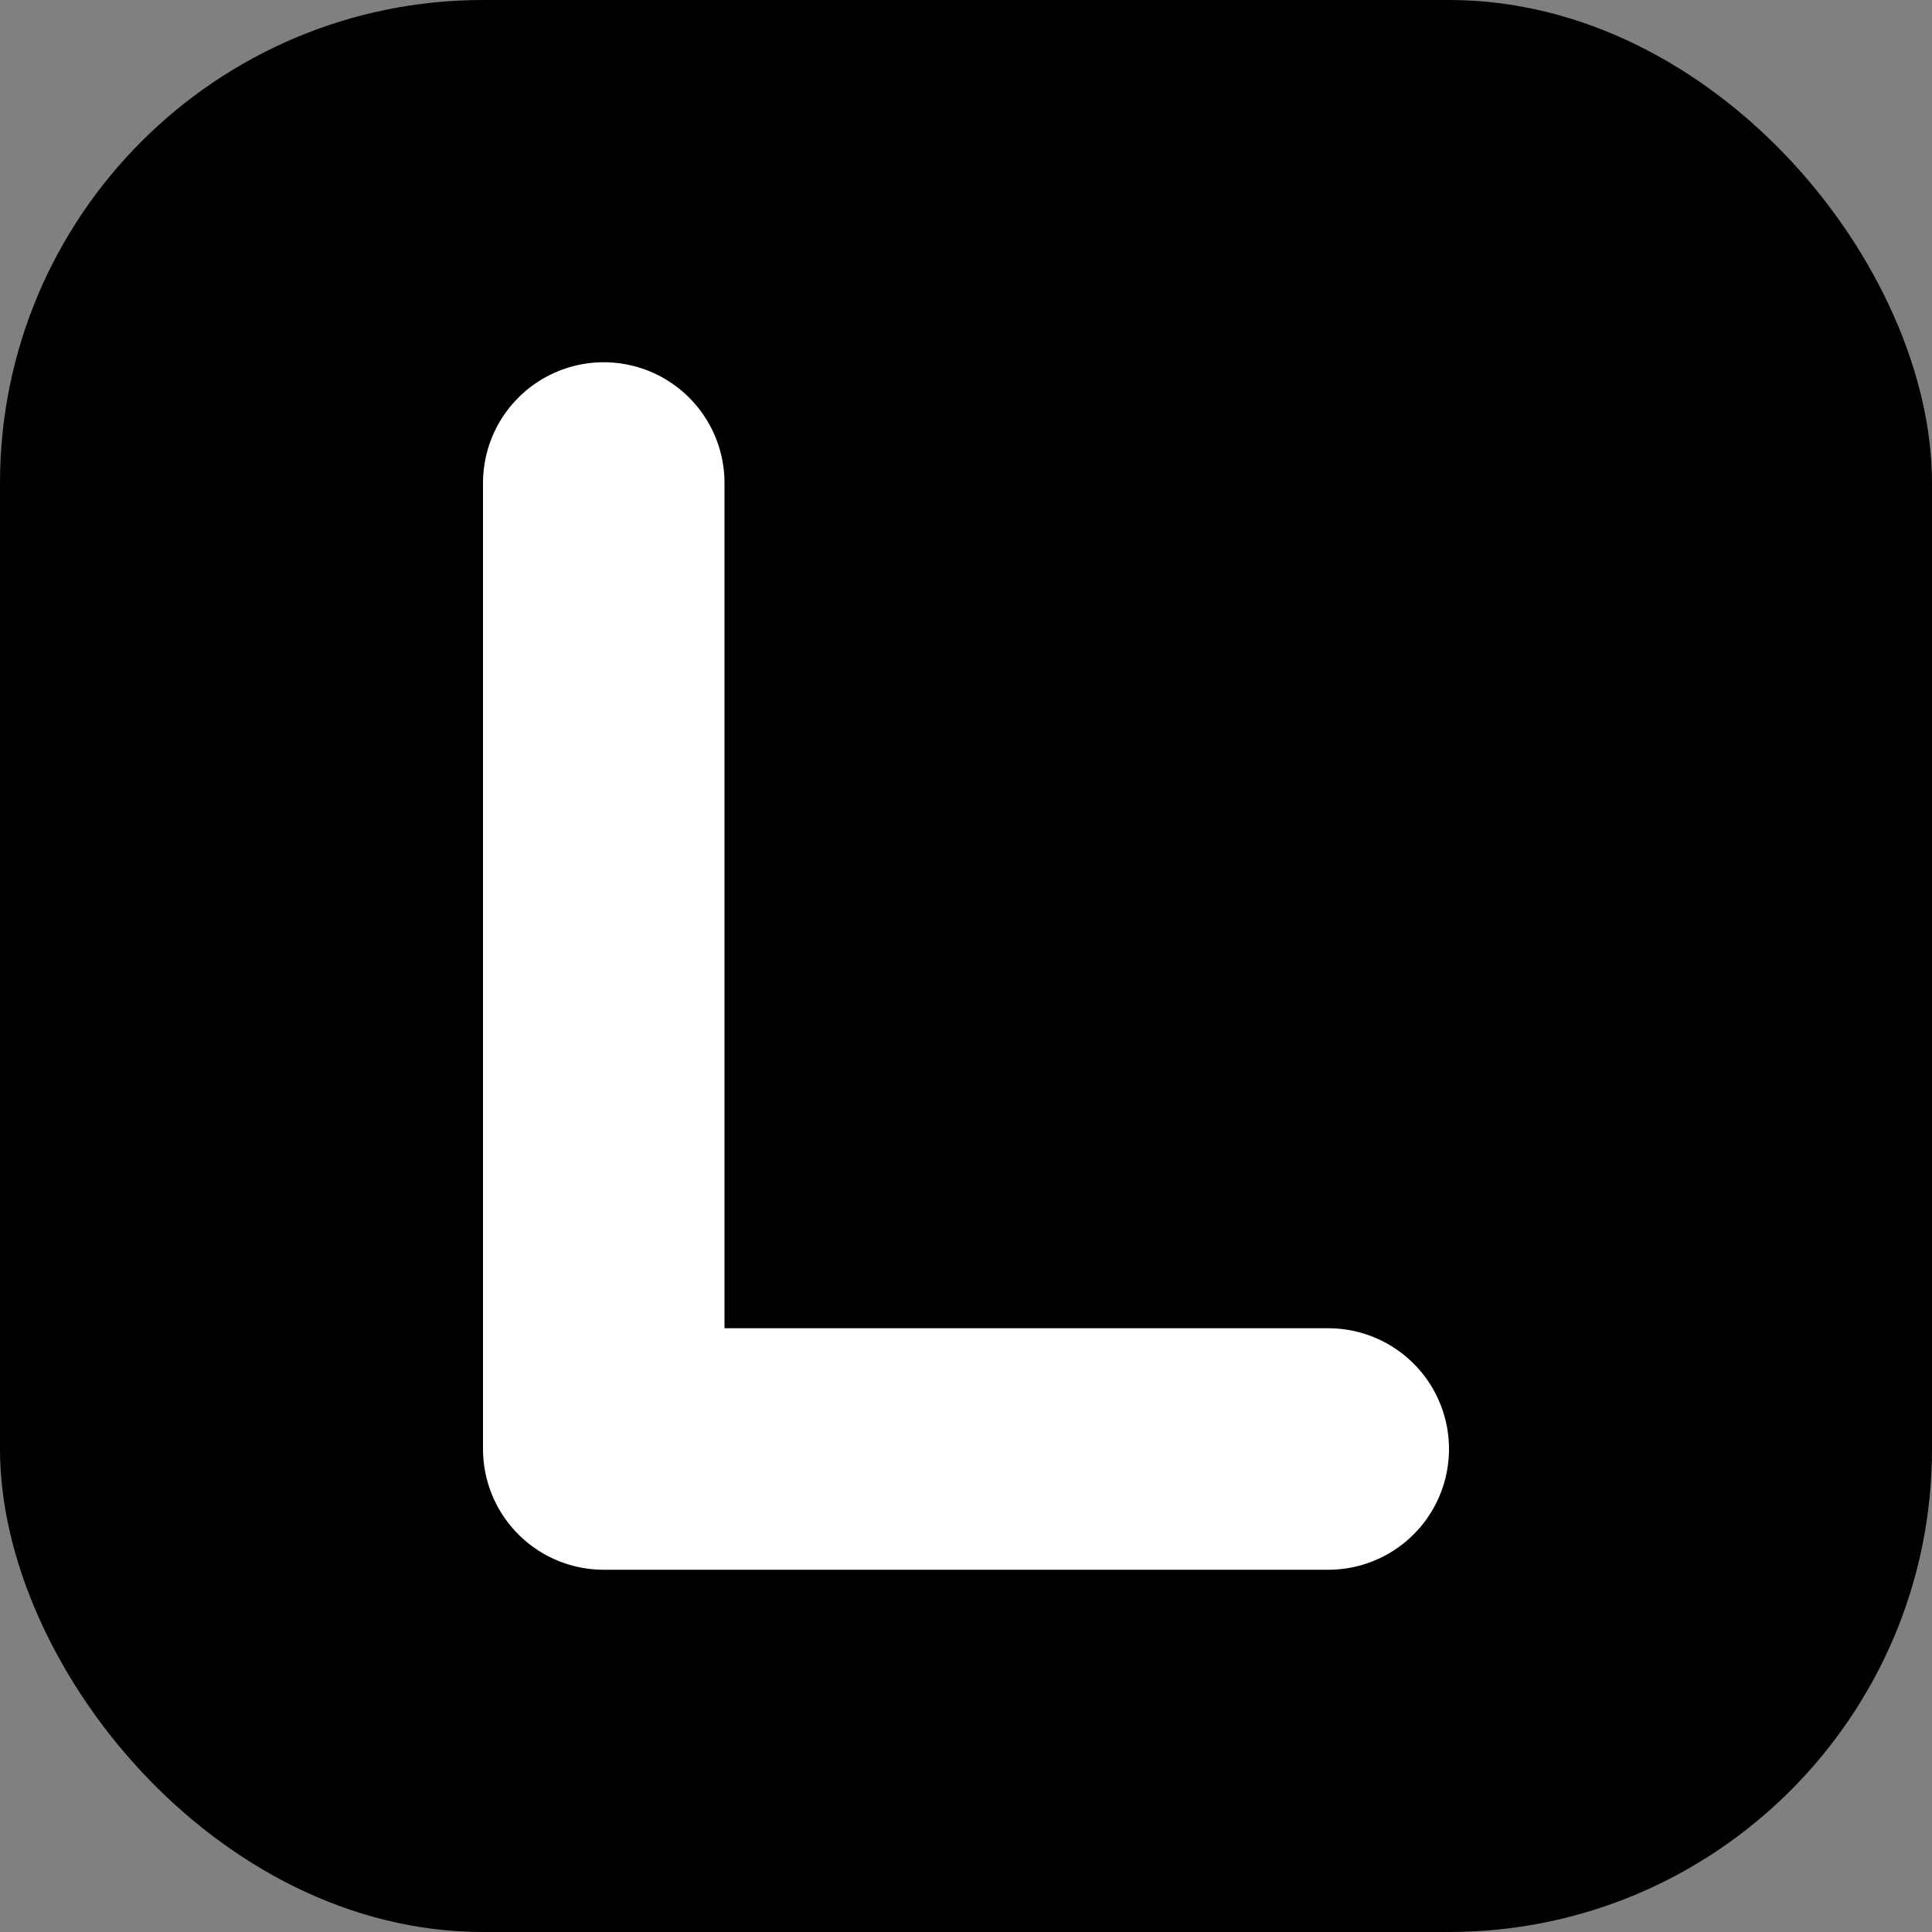
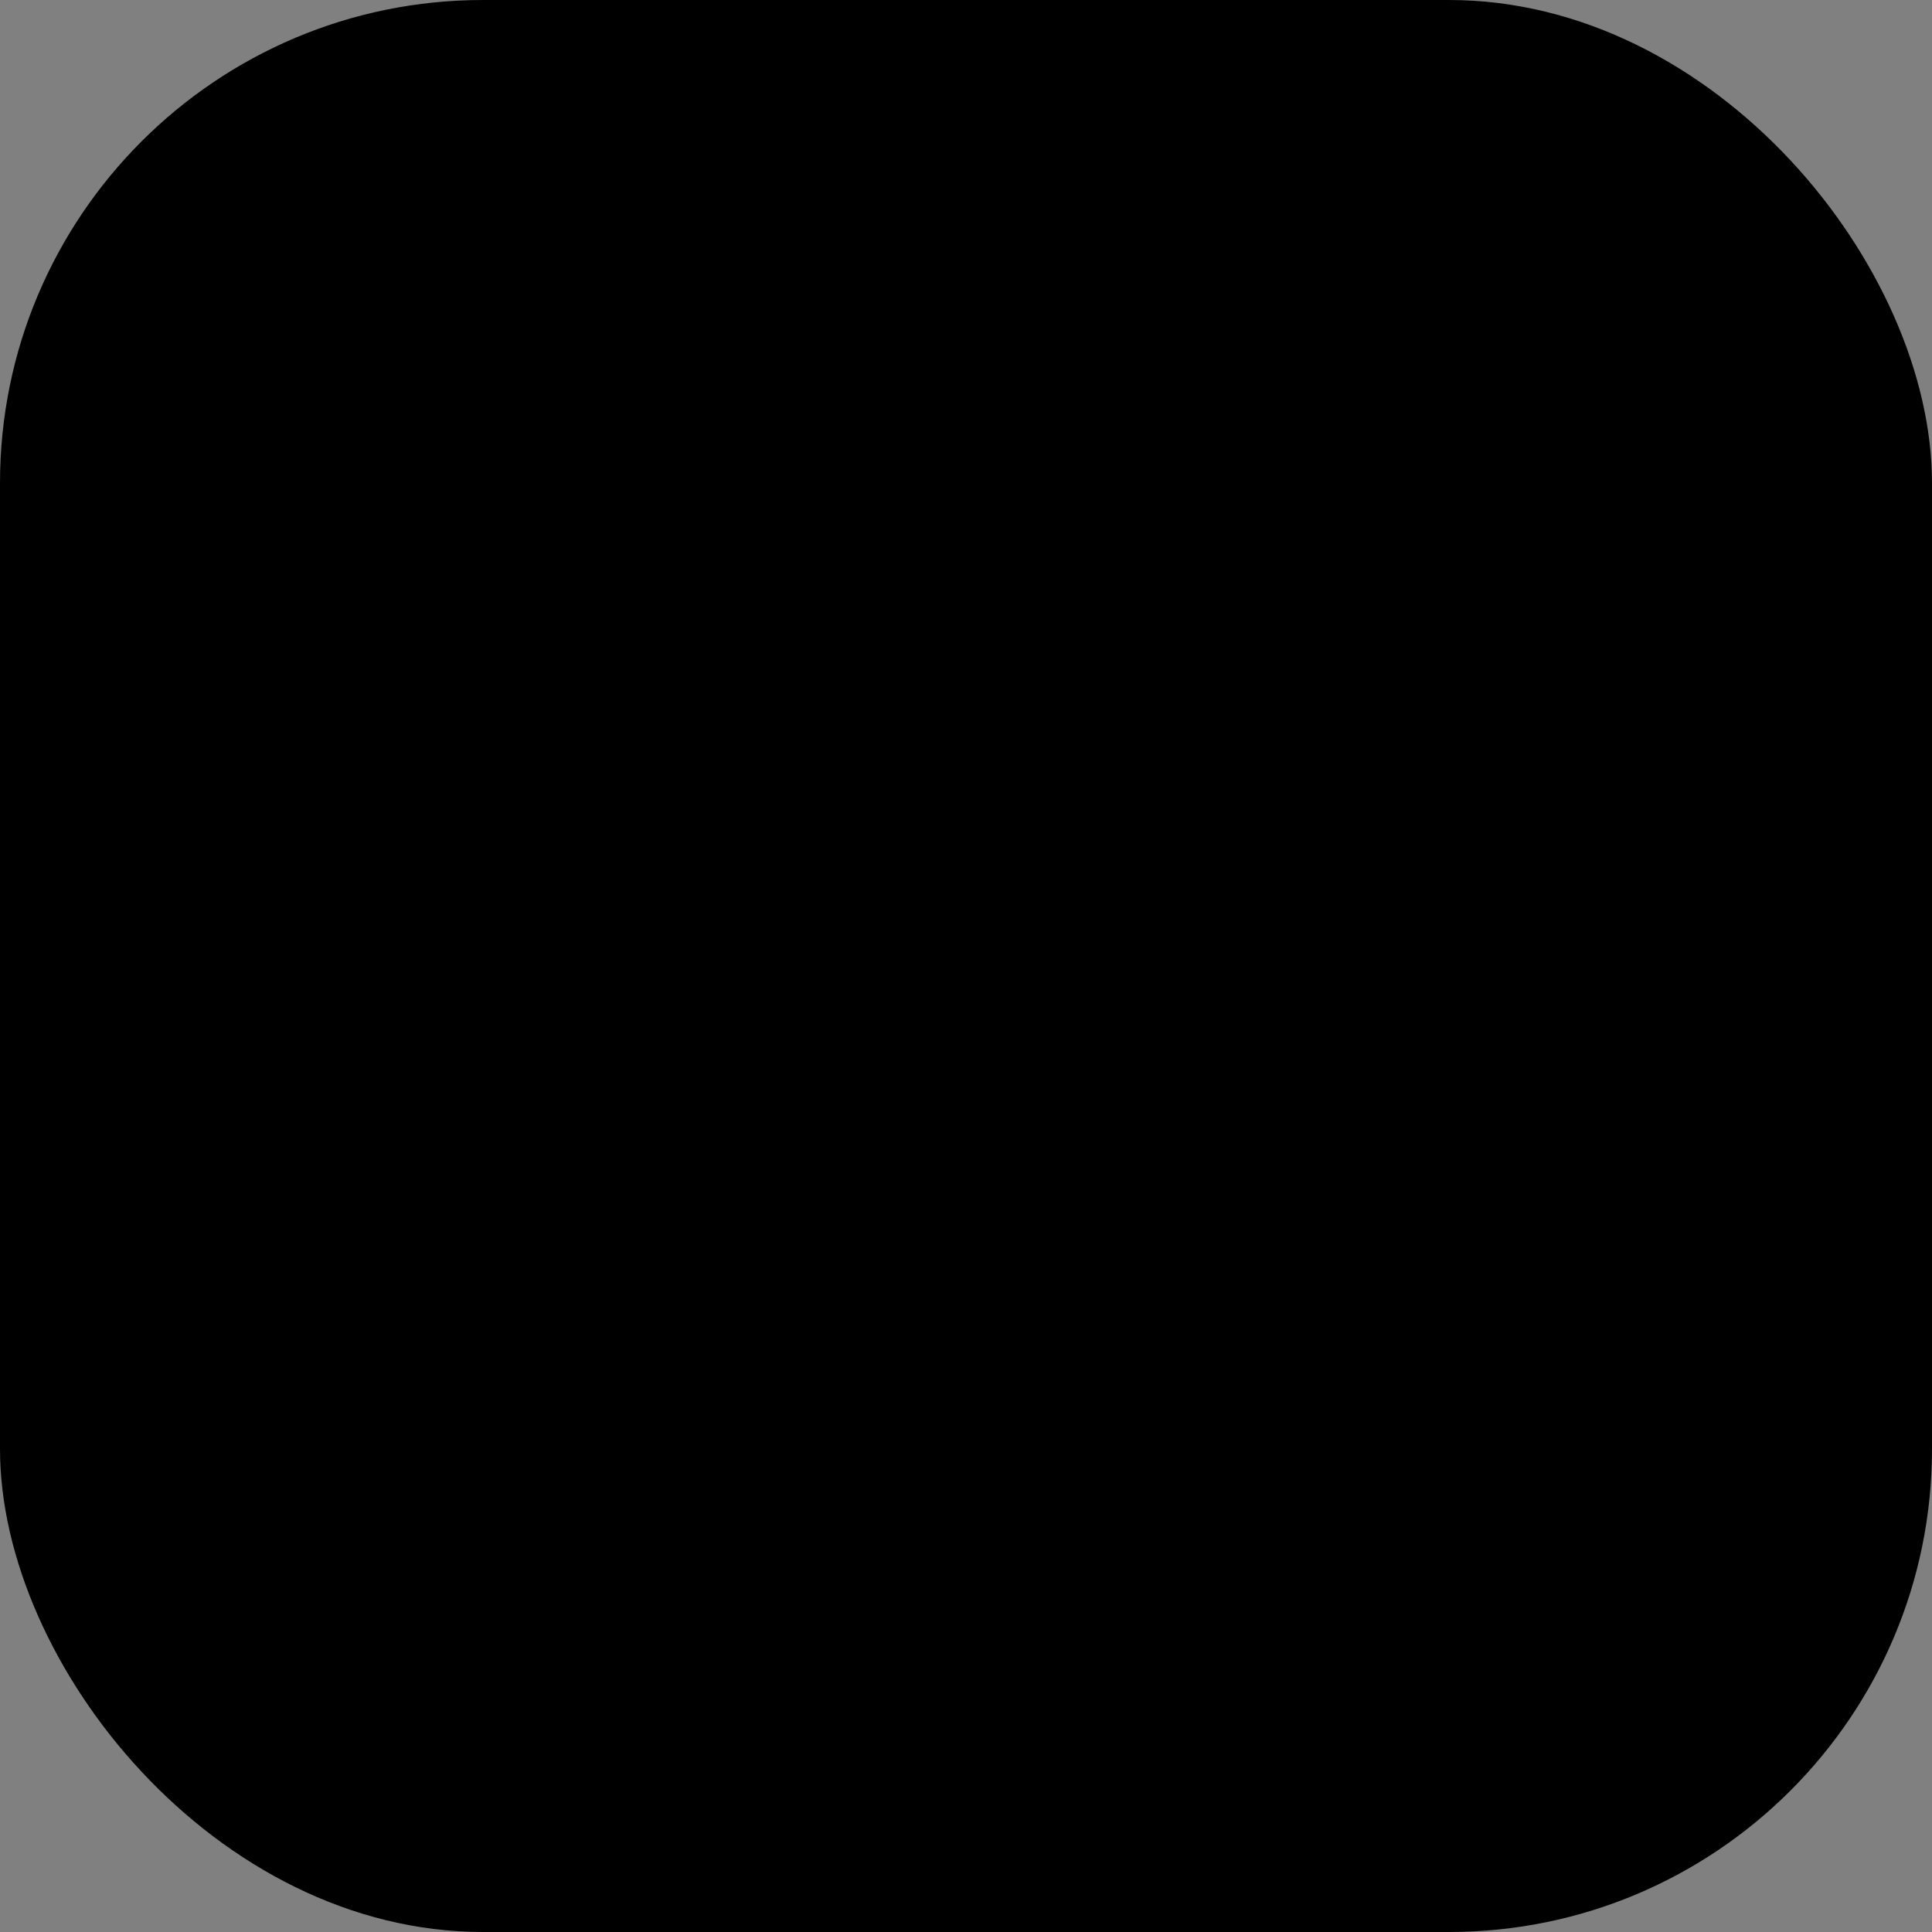
<svg xmlns="http://www.w3.org/2000/svg" viewBox="0 0 32 32">
  <rect x="0" y="0" width="32" height="32" fill="#808080" stroke="none" />
  <rect width="32" height="32" rx="8" fill="black" />
-   <path d="M10 8 L10 24 L22 24" stroke="white" fill="none" stroke-width="4" stroke-linecap="round" stroke-linejoin="round" />
</svg>